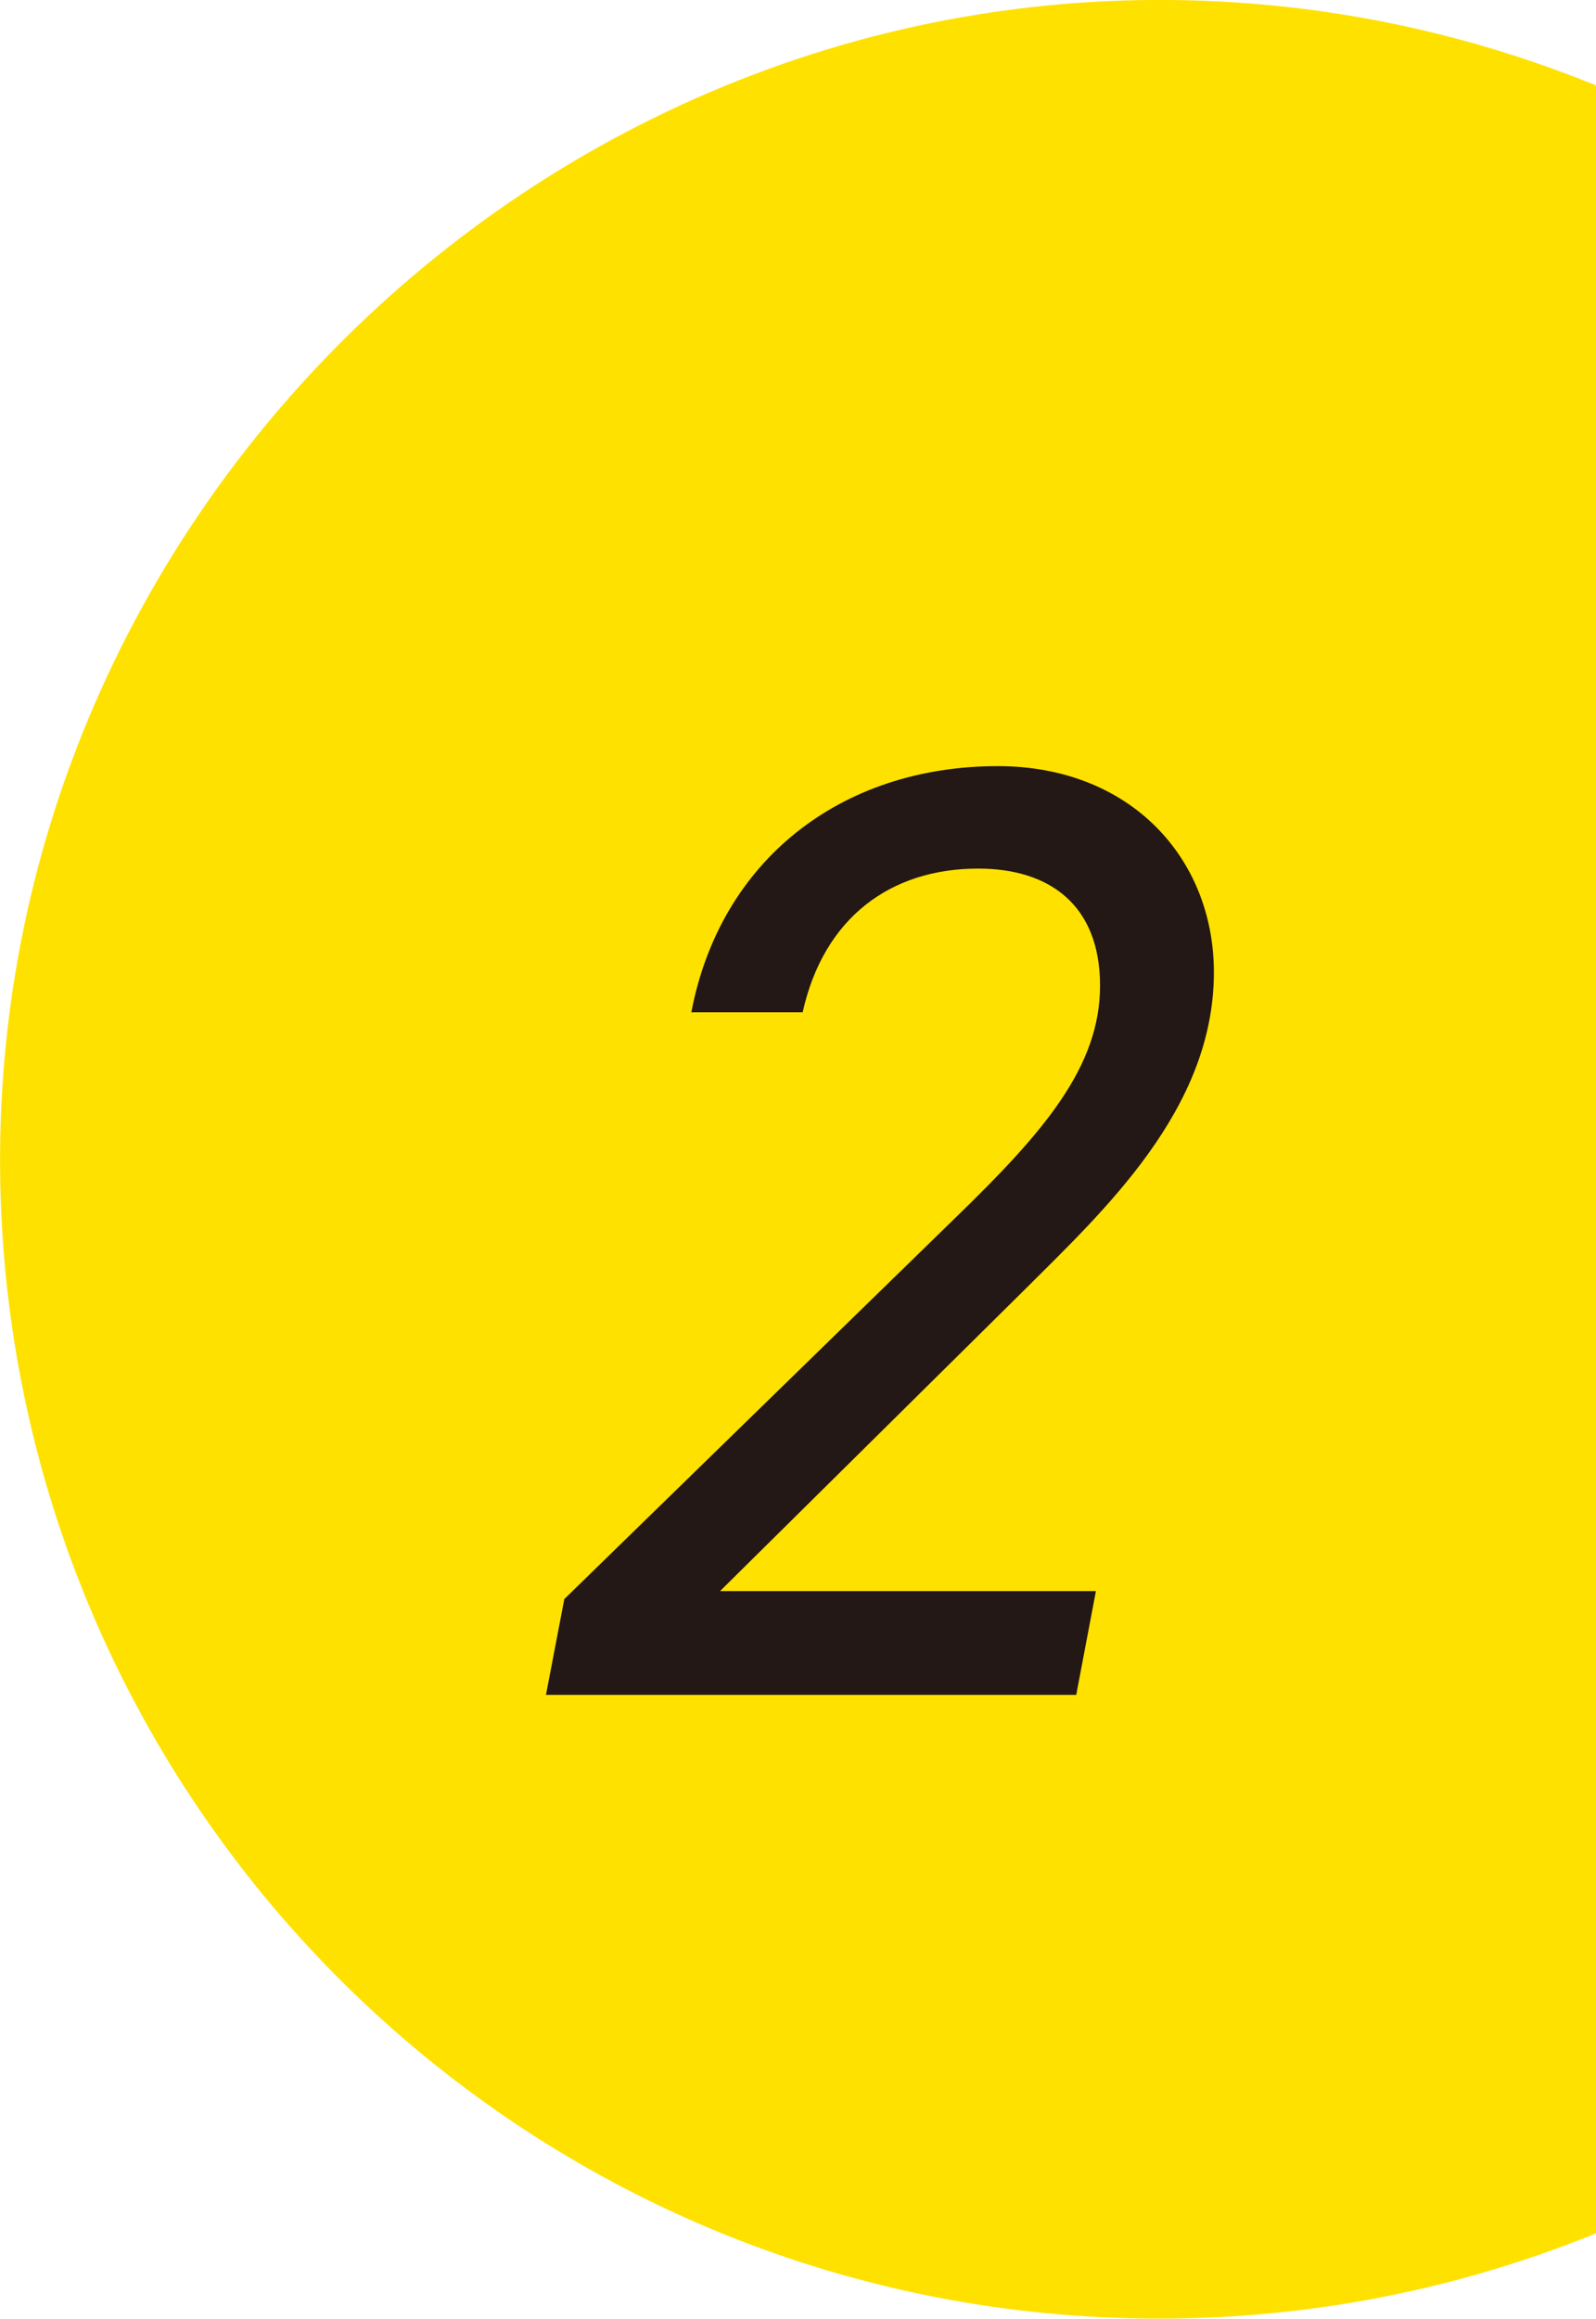
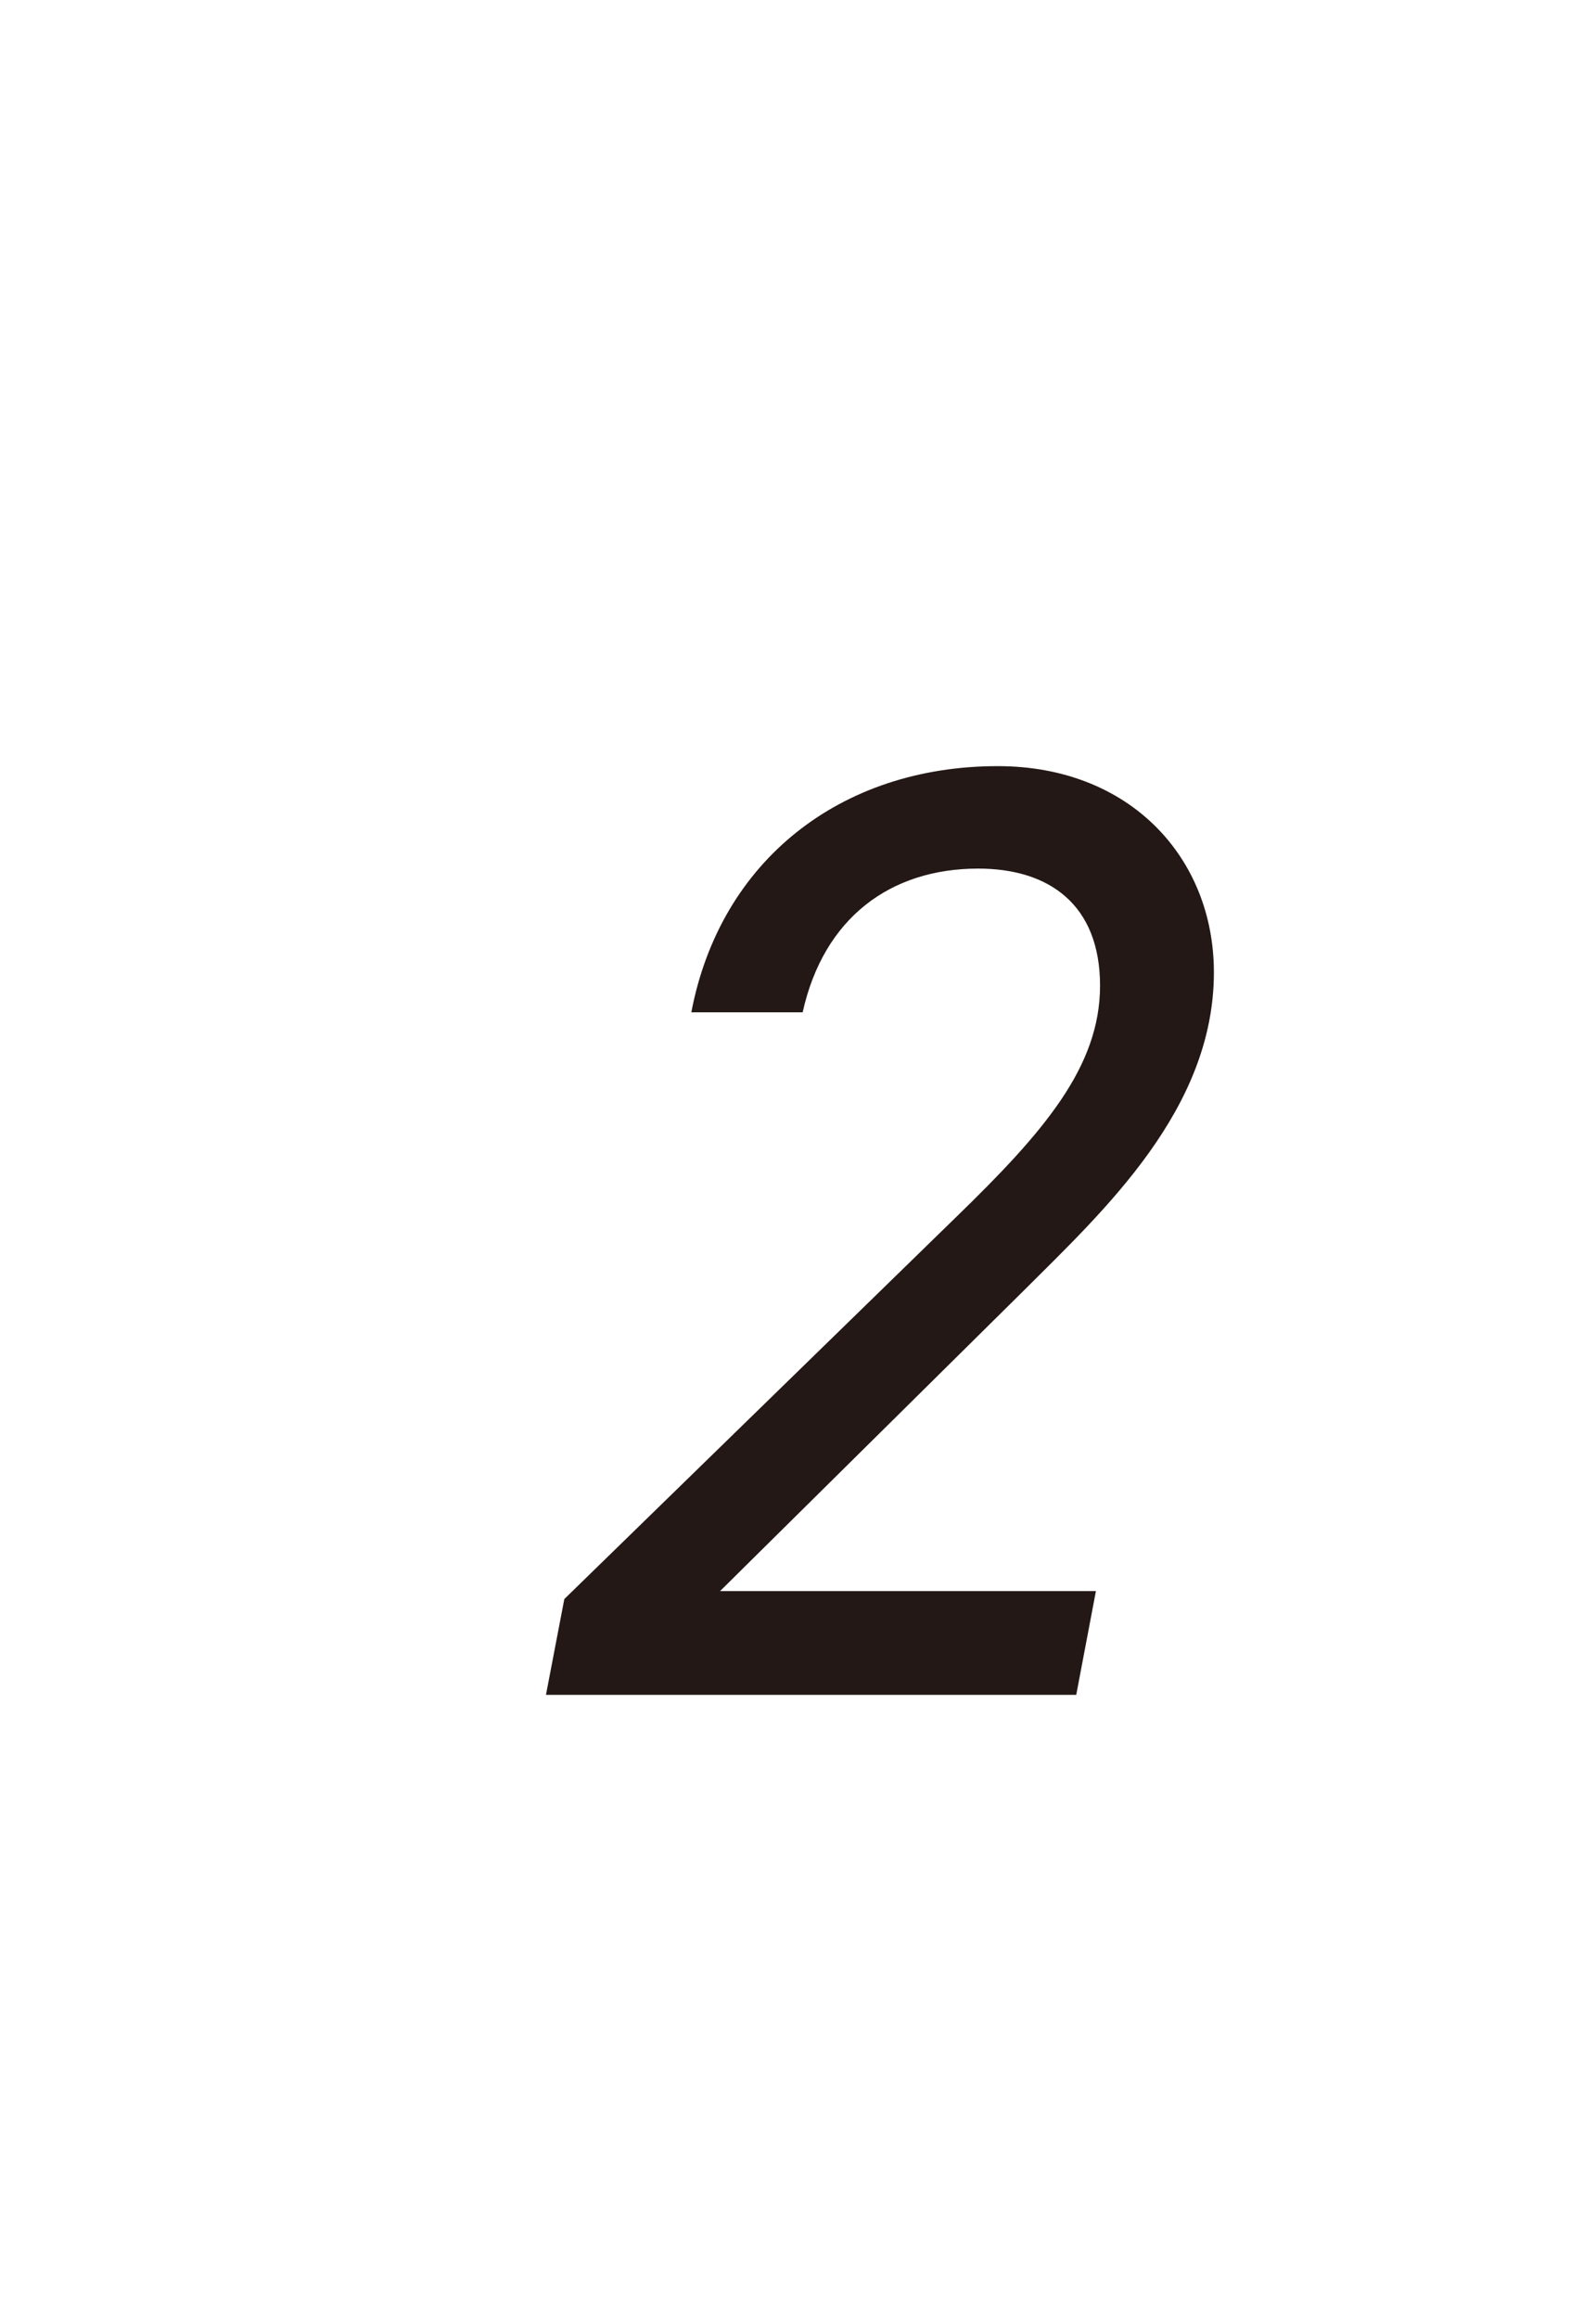
<svg xmlns="http://www.w3.org/2000/svg" id="_レイヤー_2" viewBox="0 0 120 174.27">
  <defs>
    <style>.cls-1{fill:#ffe100;}.cls-2{fill:#231815;}</style>
  </defs>
  <g id="_レイヤー_1-2">
    <g>
-       <path class="cls-1" d="M119.96,6.4c-7.68-3.12-15.9-5.19-24.48-6.01C42.41-4.66-3.19,39.52,.18,92.72c2.88,45.52,40.71,81.54,86.96,81.54,11.61,0,22.7-2.28,32.83-6.4,.02,0,.04-.03,.04-.06V6.46s-.01-.05-.04-.06Z" />
      <path class="cls-2" d="M80.94,127.38H41.05l1.38-7.2,29.45-28.7c6.6-6.4,10.83-11.3,10.83-17.4s-3.84-8.8-9.16-8.8c-6.6,0-11.62,3.7-13.2,10.8h-8.37c2.17-11.4,11.23-18.5,23.04-18.5,9.95,0,16.25,6.9,16.25,15.5,0,10.3-8.27,17.9-14.28,23.9l-22.85,22.6h28.26l-1.48,7.8Z" />
    </g>
  </g>
</svg>